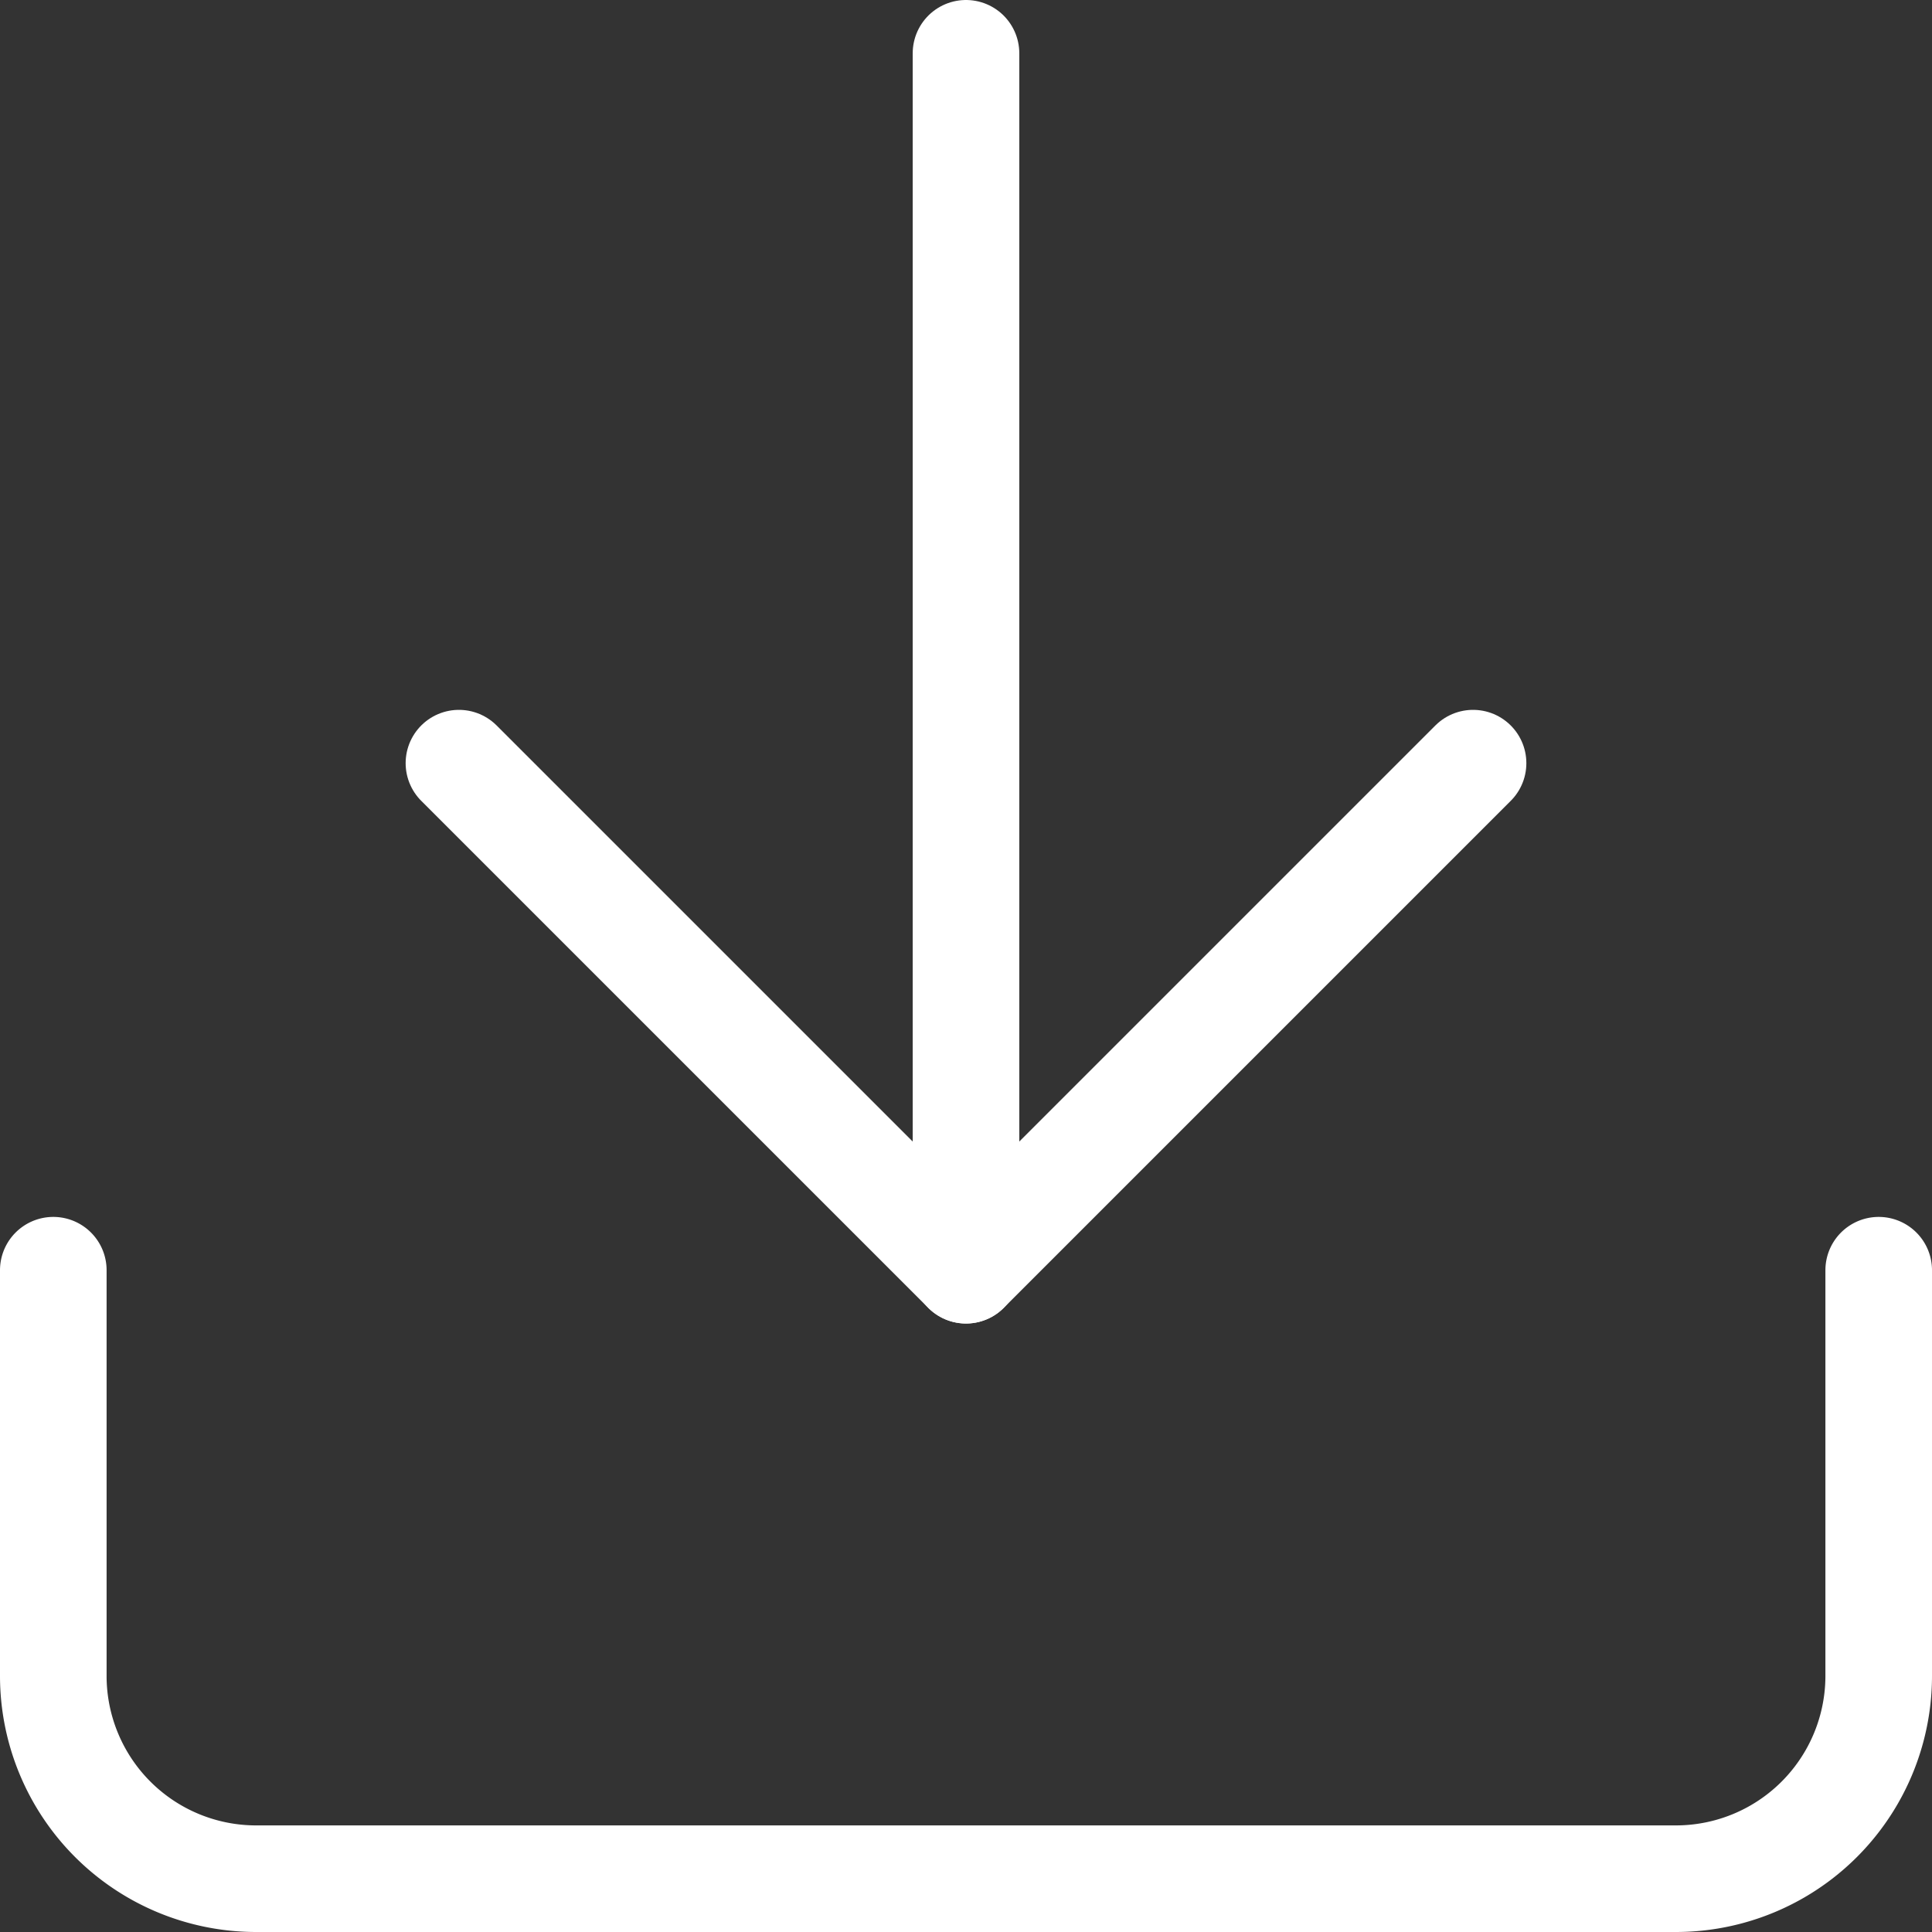
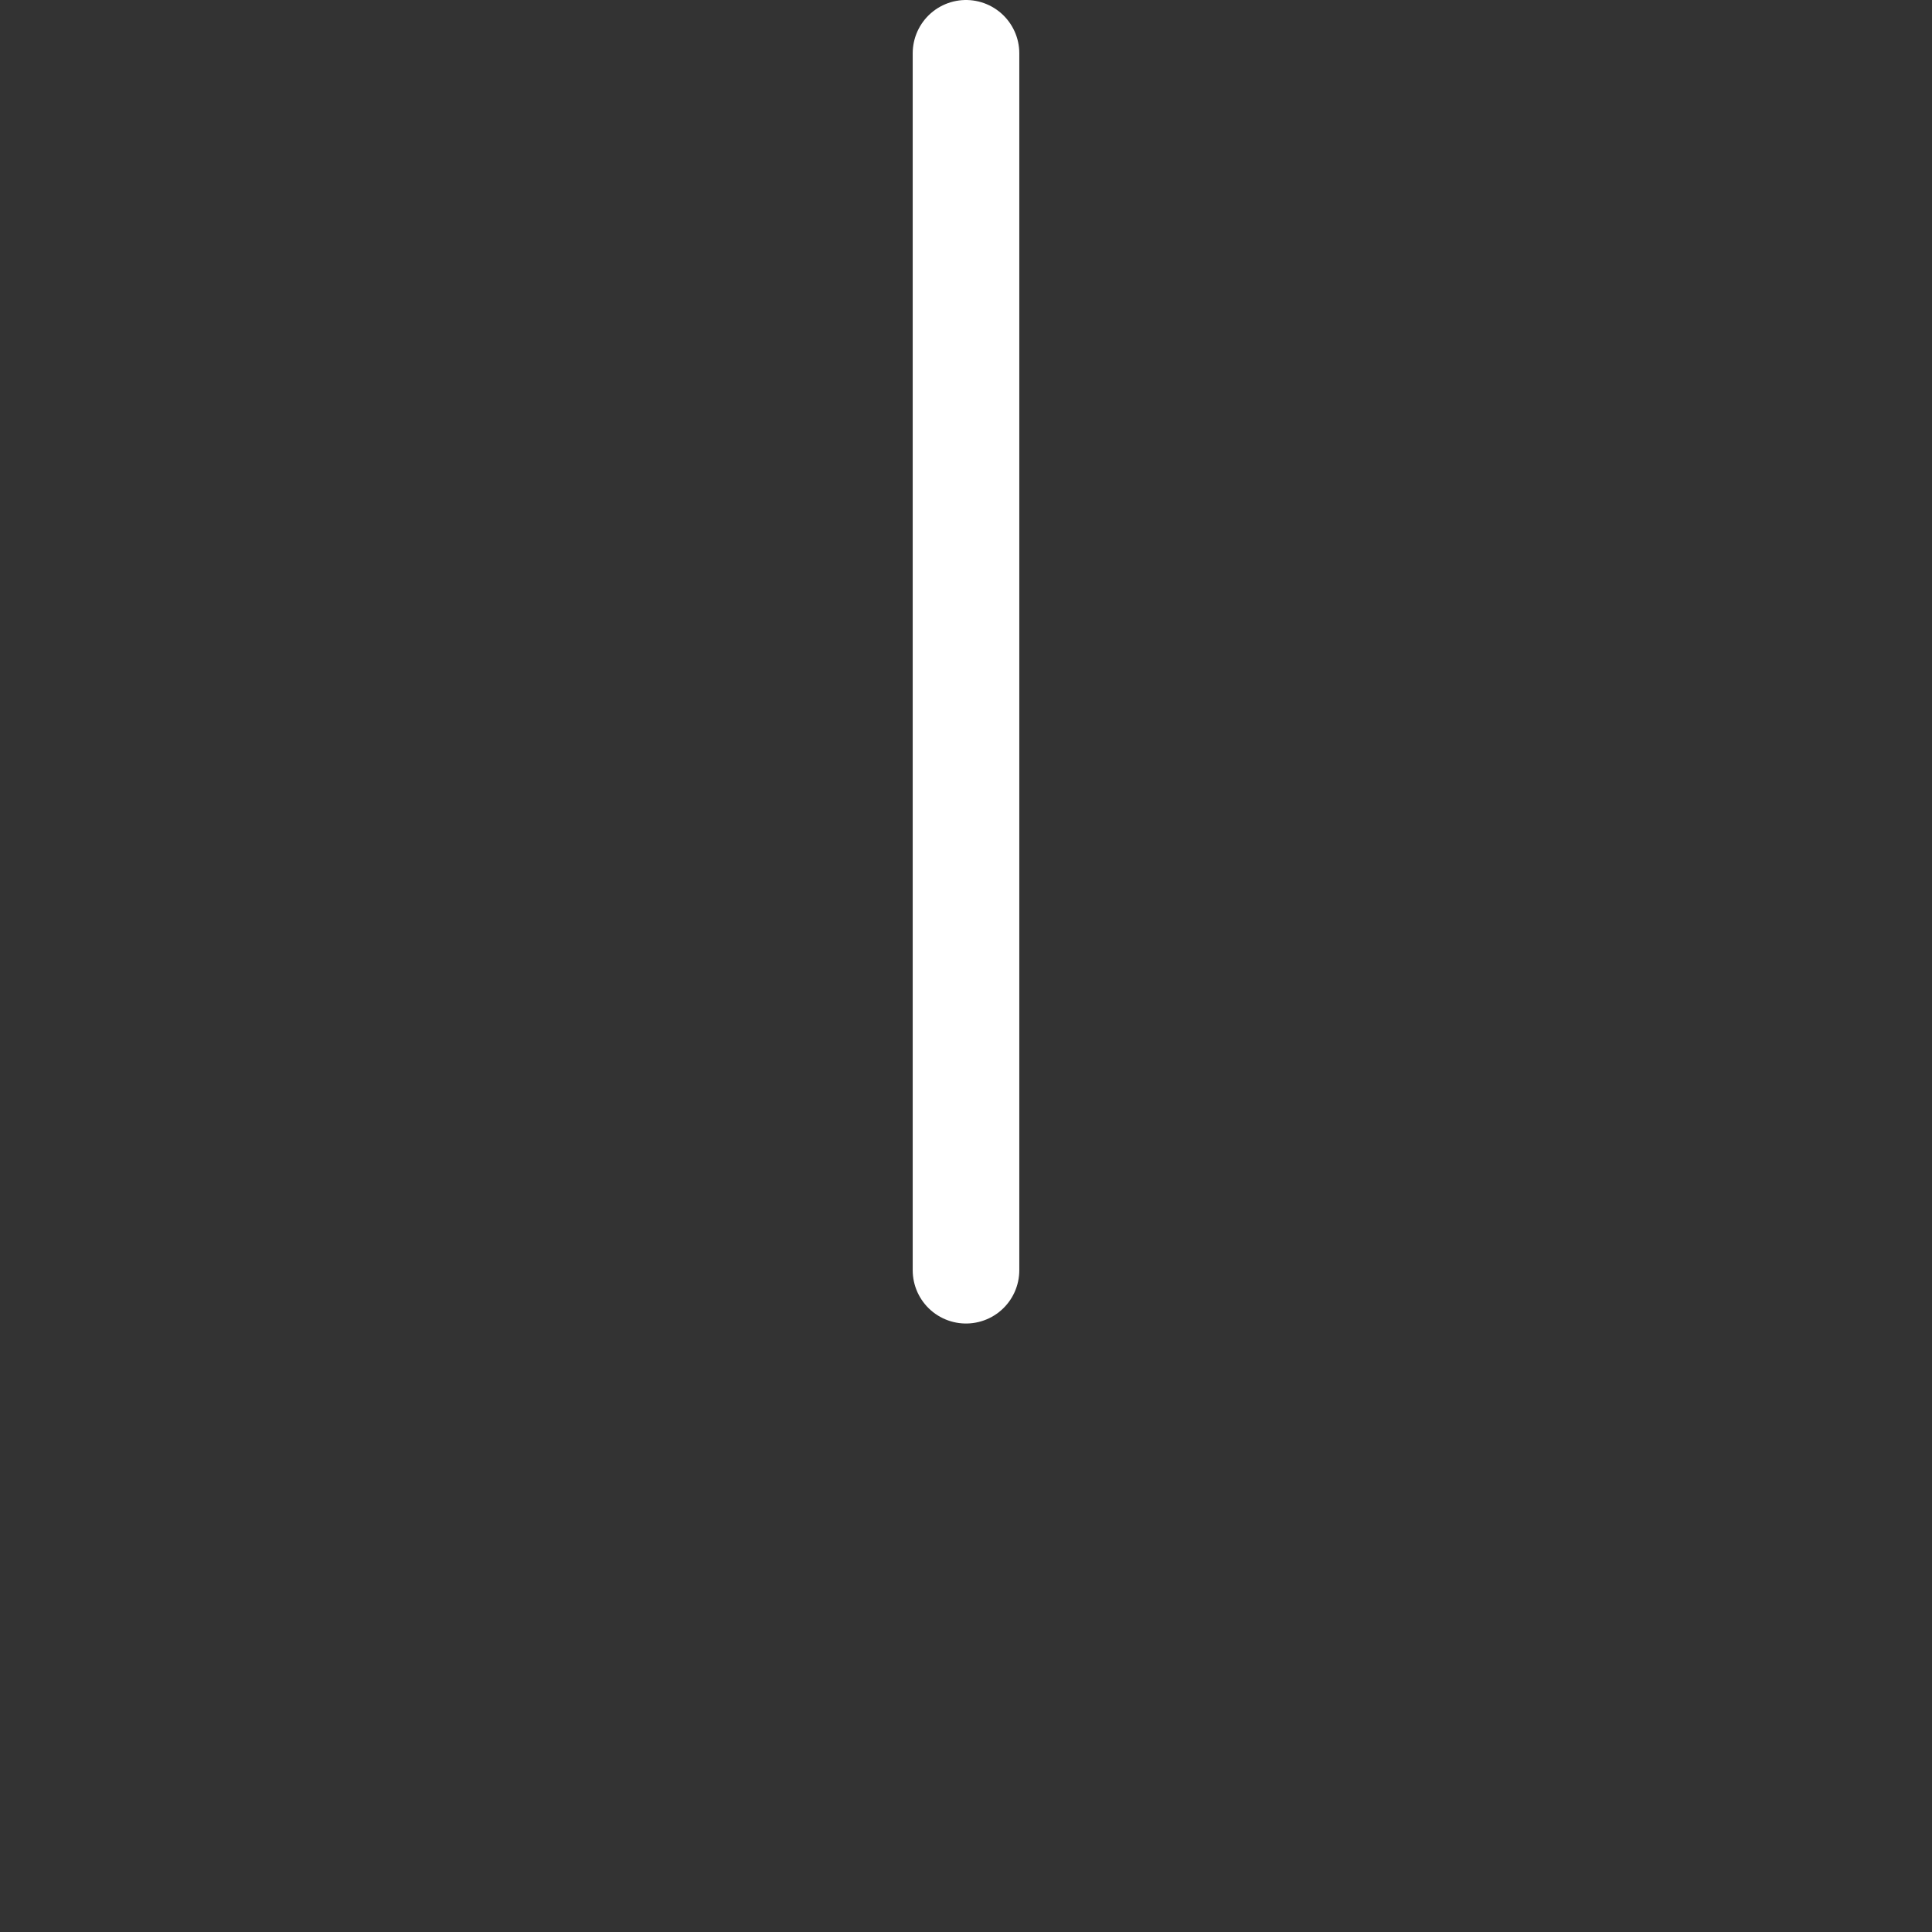
<svg xmlns="http://www.w3.org/2000/svg" height="36.25" viewBox="0 0 36.25 36.25" width="36.25">
  <rect x="0" y="0" width="36.25" height="36.25" fill="#333333" stroke="none" />
  <g fill="none" stroke="#fff" stroke-linecap="round" stroke-linejoin="round" stroke-width="2">
-     <path d="m38.75 22.5v7.611a3.806 3.806 0 0 1 -3.806 3.806h-26.638a3.806 3.806 0 0 1 -3.806-3.806v-7.611" transform="translate(-3.5 1.333)" />
-     <path d="m10.5 15 9.514 9.514 9.514-9.514" transform="translate(-1.889 -.681)" />
    <path d="m18 27.333v-22.833" transform="translate(.125 -3.5)" />
  </g>
</svg>